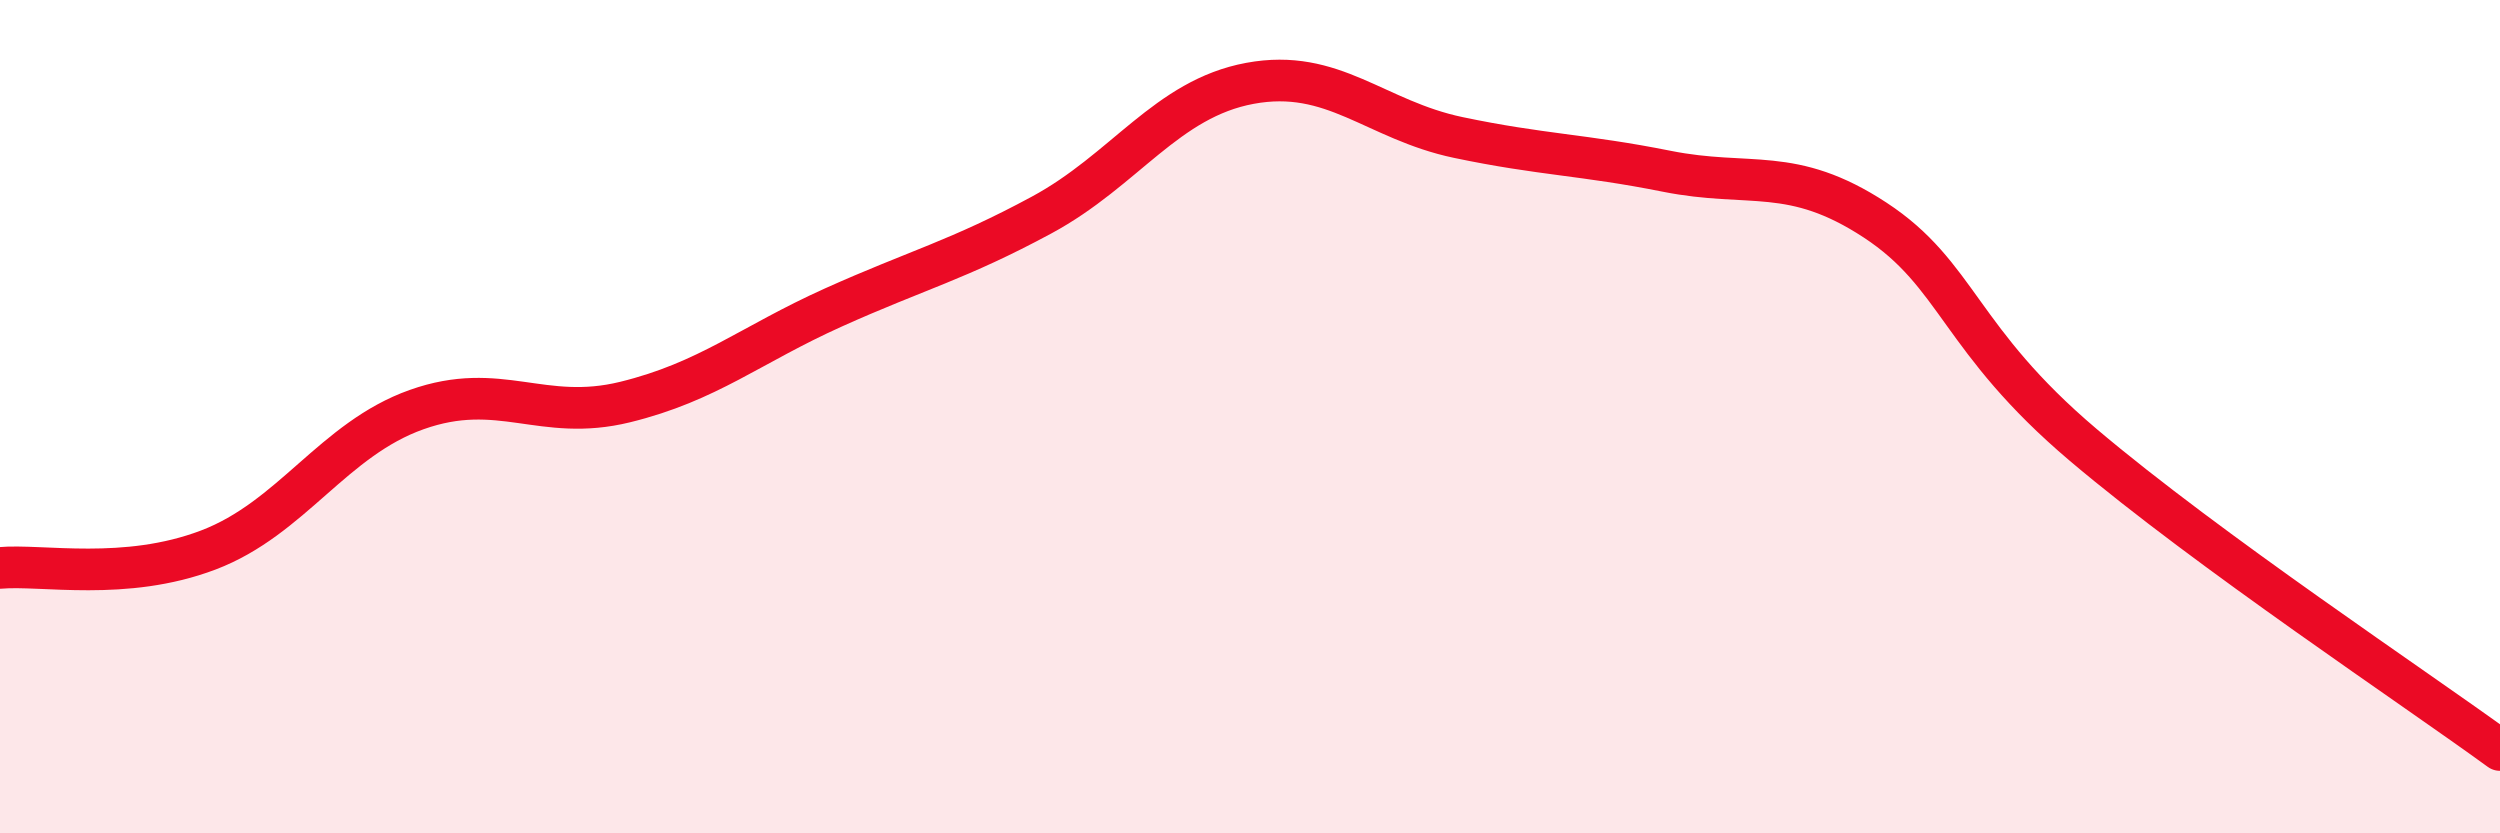
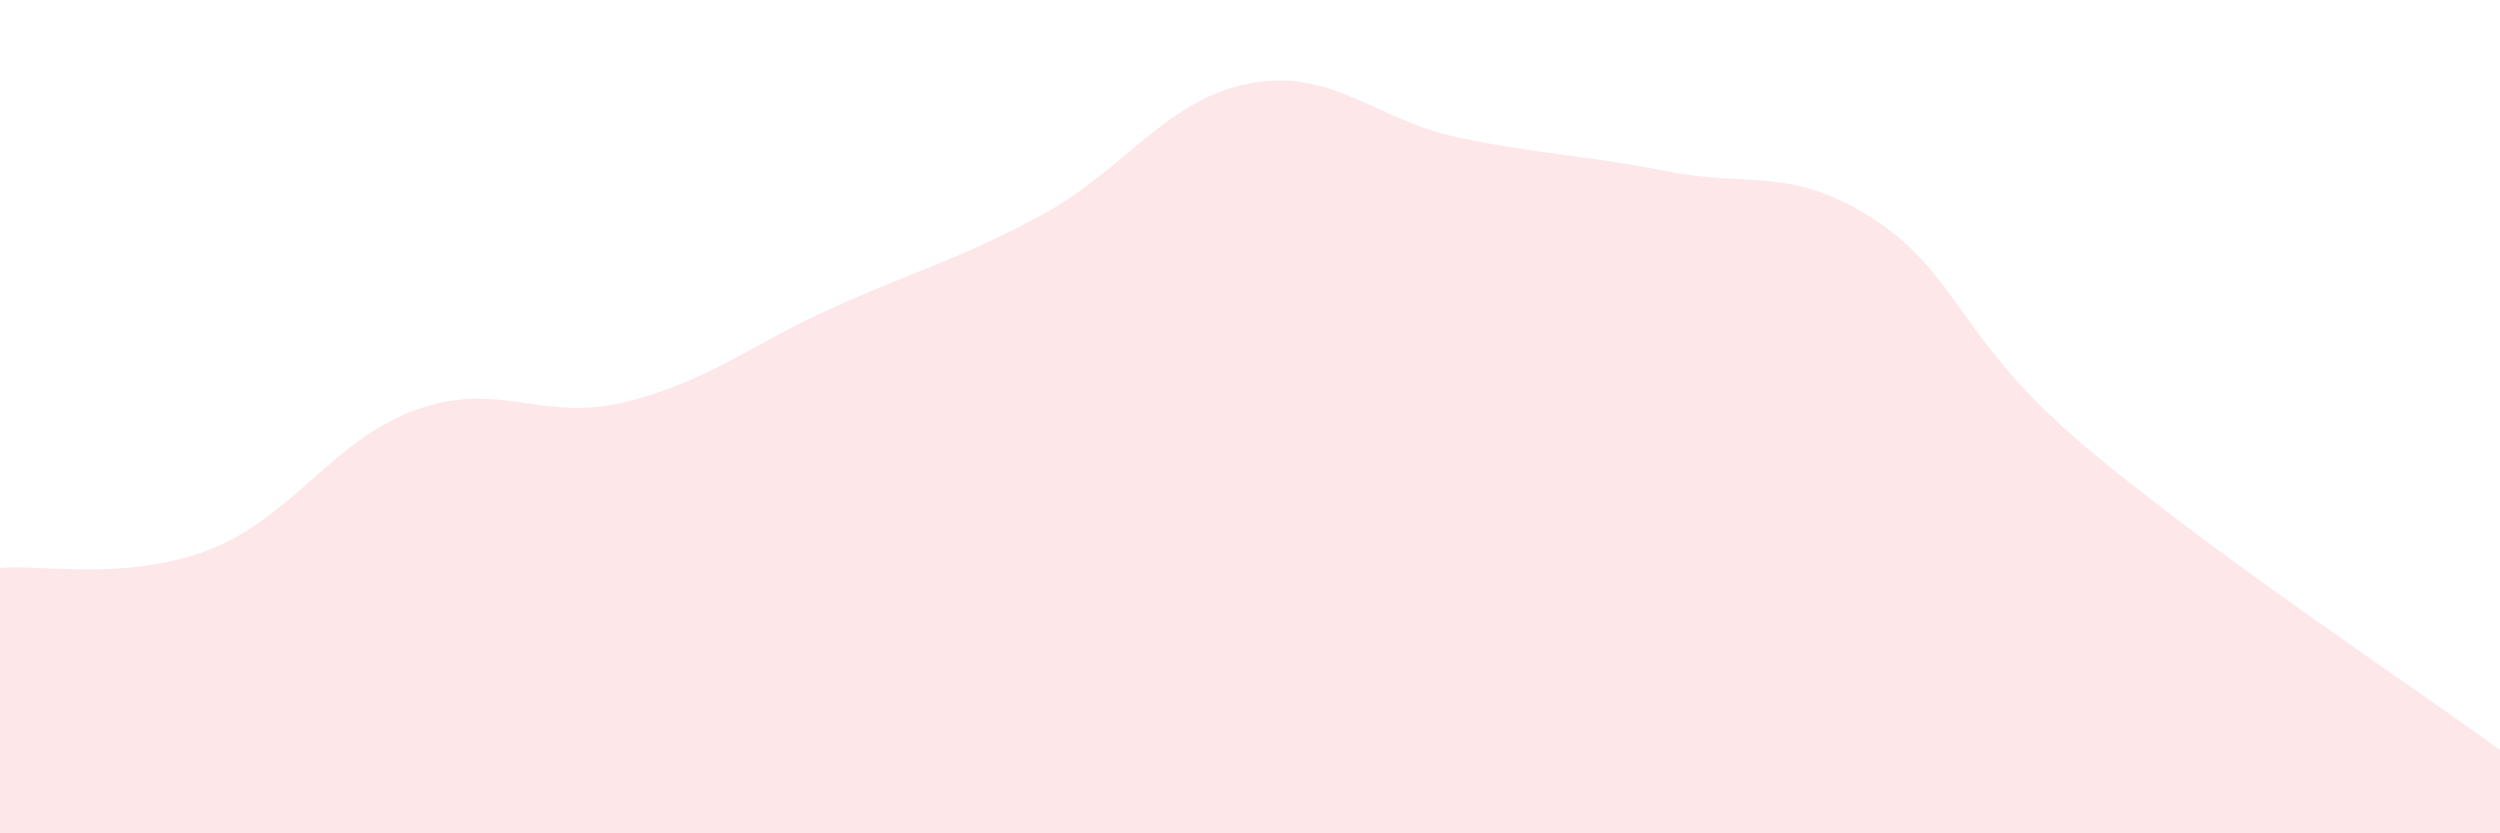
<svg xmlns="http://www.w3.org/2000/svg" width="60" height="20" viewBox="0 0 60 20">
  <path d="M 0,13.63 C 1,13.54 3,13.96 5,13.2 C 7,12.44 8,10.54 10,9.83 C 12,9.12 13,10.14 15,9.65 C 17,9.16 18,8.28 20,7.38 C 22,6.48 23,6.24 25,5.16 C 27,4.08 28,2.37 30,2 C 32,1.63 33,2.88 35,3.3 C 37,3.72 38,3.71 40,4.11 C 42,4.51 43,3.97 45,5.28 C 47,6.59 47,8.14 50,10.68 C 53,13.22 58,16.54 60,18L60 20L0 20Z" fill="#EB0A25" opacity="0.1" stroke-linecap="round" stroke-linejoin="round" />
-   <path d="M 0,13.63 C 1,13.54 3,13.96 5,13.2 C 7,12.44 8,10.54 10,9.83 C 12,9.12 13,10.14 15,9.65 C 17,9.16 18,8.28 20,7.38 C 22,6.48 23,6.24 25,5.16 C 27,4.08 28,2.37 30,2 C 32,1.63 33,2.88 35,3.3 C 37,3.72 38,3.71 40,4.11 C 42,4.51 43,3.97 45,5.28 C 47,6.59 47,8.14 50,10.68 C 53,13.22 58,16.54 60,18" stroke="#EB0A25" stroke-width="1" fill="none" stroke-linecap="round" stroke-linejoin="round" />
</svg>